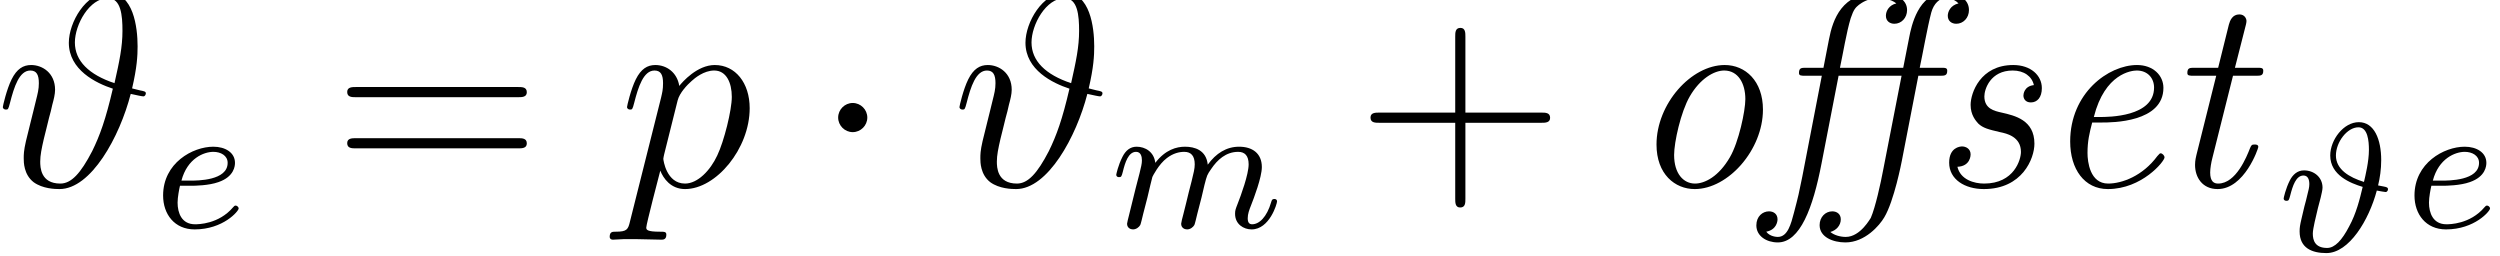
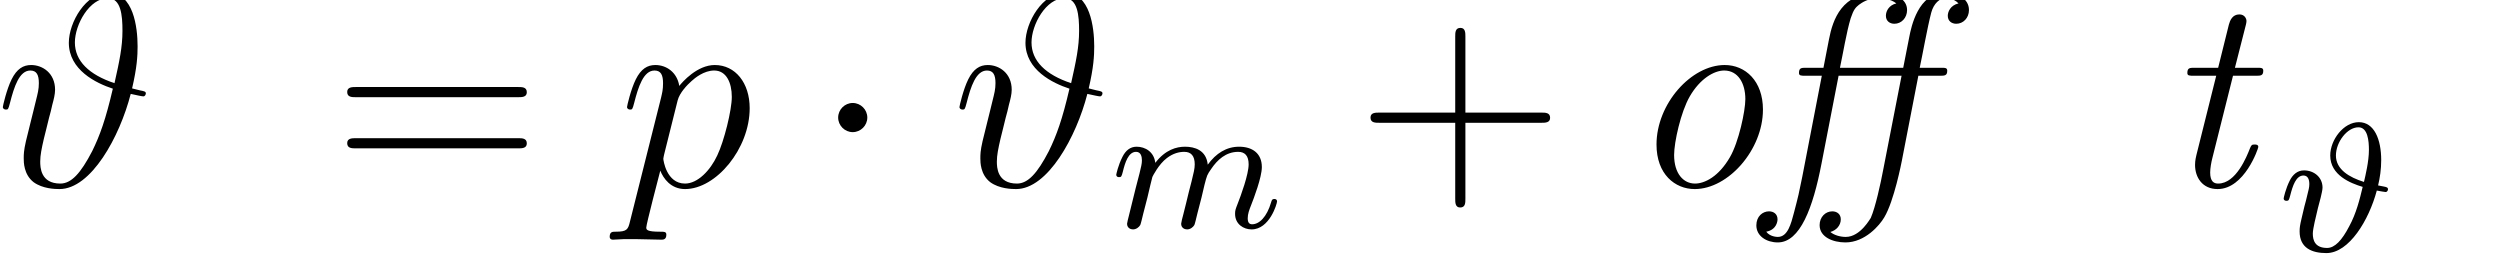
<svg xmlns="http://www.w3.org/2000/svg" xmlns:xlink="http://www.w3.org/1999/xlink" height="12.571pt" version="1.1" viewBox="0 0 122.816 12.571" width="122.816pt">
  <defs>
    <path d="M5.964 -4.272C6.18 -5.196 6.204 -5.7 6.204 -6.108C6.204 -6.936 6.024 -8.448 4.932 -8.448C3.948 -8.448 3.204 -7.152 3.204 -6.264C3.204 -5.076 4.392 -4.5 5.124 -4.26C4.812 -2.916 4.56 -2.22 4.224 -1.536C3.72 -0.564 3.312 -0.12 2.832 -0.12C1.968 -0.12 1.956 -0.84 1.956 -1.08C1.956 -1.356 2.016 -1.644 2.112 -2.064C2.184 -2.364 2.256 -2.628 2.34 -2.988C2.448 -3.396 2.388 -3.144 2.484 -3.564C2.544 -3.78 2.604 -4.02 2.604 -4.212C2.604 -4.944 2.052 -5.292 1.56 -5.292C1.212 -5.292 0.936 -5.124 0.708 -4.668C0.492 -4.236 0.324 -3.504 0.324 -3.456S0.372 -3.348 0.456 -3.348C0.552 -3.348 0.564 -3.36 0.636 -3.636C0.816 -4.344 1.044 -5.052 1.524 -5.052C1.8 -5.052 1.896 -4.86 1.896 -4.5C1.896 -4.236 1.848 -4.056 1.764 -3.72C1.704 -3.456 1.596 -3.048 1.548 -2.844L1.332 -1.968C1.236 -1.548 1.236 -1.38 1.236 -1.224C1.236 -1.056 1.236 -0.516 1.668 -0.18C2.064 0.108 2.604 0.12 2.796 0.12C4.176 0.12 5.424 -2.16 5.904 -4.032C6.18 -3.972 6.396 -3.924 6.456 -3.924C6.528 -3.924 6.564 -4.008 6.564 -4.056C6.564 -4.14 6.48 -4.152 6.3 -4.188L5.964 -4.272ZM5.196 -4.5C4.08 -4.872 3.468 -5.472 3.468 -6.276C3.468 -7.056 4.104 -8.208 4.908 -8.208C5.484 -8.208 5.544 -7.452 5.544 -6.78C5.544 -6.084 5.412 -5.46 5.196 -4.5Z" id="g0-35" />
    <path d="M0.516 1.524C0.432 1.884 0.384 1.98 -0.108 1.98C-0.252 1.98 -0.372 1.98 -0.372 2.208C-0.372 2.232 -0.36 2.328 -0.228 2.328C-0.072 2.328 0.096 2.304 0.252 2.304H0.768C1.02 2.304 1.632 2.328 1.884 2.328C1.956 2.328 2.1 2.328 2.1 2.112C2.1 1.98 2.016 1.98 1.812 1.98C1.26 1.98 1.224 1.896 1.224 1.8C1.224 1.656 1.764 -0.408 1.836 -0.684C1.968 -0.348 2.292 0.12 2.916 0.12C4.272 0.12 5.736 -1.644 5.736 -3.408C5.736 -4.512 5.112 -5.292 4.212 -5.292C3.444 -5.292 2.796 -4.548 2.664 -4.38C2.568 -4.98 2.1 -5.292 1.62 -5.292C1.272 -5.292 0.996 -5.124 0.768 -4.668C0.552 -4.236 0.384 -3.504 0.384 -3.456S0.432 -3.348 0.516 -3.348C0.612 -3.348 0.624 -3.36 0.696 -3.636C0.876 -4.344 1.104 -5.052 1.584 -5.052C1.86 -5.052 1.956 -4.86 1.956 -4.5C1.956 -4.212 1.92 -4.092 1.872 -3.876L0.516 1.524ZM2.592 -3.744C2.676 -4.08 3.012 -4.428 3.204 -4.596C3.336 -4.716 3.732 -5.052 4.188 -5.052C4.716 -5.052 4.956 -4.524 4.956 -3.9C4.956 -3.324 4.62 -1.968 4.32 -1.344C4.02 -0.696 3.468 -0.12 2.916 -0.12C2.1 -0.12 1.968 -1.152 1.968 -1.2C1.968 -1.236 1.992 -1.332 2.004 -1.392L2.592 -3.744Z" id="g0-112" />
    <path d="M4.36 -2.872C4.44 -3.2 4.496 -3.576 4.496 -3.976C4.496 -4.88 4.192 -5.632 3.52 -5.632C2.856 -5.632 2.272 -4.864 2.272 -4.176C2.272 -3.32 3.152 -2.968 3.688 -2.808C3.56 -2.272 3.408 -1.648 3.096 -1.08C2.784 -0.48 2.472 -0.144 2.136 -0.144C1.6 -0.144 1.512 -0.488 1.512 -0.768C1.512 -0.984 1.648 -1.512 1.736 -1.888C1.744 -1.912 1.824 -2.208 1.856 -2.344C1.888 -2.488 1.936 -2.672 1.936 -2.776C1.936 -3.232 1.56 -3.528 1.128 -3.528C0.84 -3.528 0.64 -3.344 0.512 -3.096C0.328 -2.736 0.24 -2.328 0.24 -2.304C0.24 -2.232 0.296 -2.2 0.36 -2.2C0.464 -2.2 0.472 -2.232 0.528 -2.44C0.632 -2.848 0.776 -3.304 1.104 -3.304C1.304 -3.304 1.36 -3.12 1.36 -2.928C1.36 -2.792 1.32 -2.64 1.28 -2.488C1.24 -2.304 1.192 -2.128 1.144 -1.952C1.104 -1.768 1.056 -1.592 1.016 -1.408C0.952 -1.136 0.936 -1.024 0.936 -0.864C0.936 -0.136 1.48 0.08 2.104 0.08C3.096 0.08 3.96 -1.36 4.304 -2.648C4.432 -2.624 4.64 -2.584 4.688 -2.584C4.76 -2.584 4.792 -2.664 4.792 -2.704C4.792 -2.784 4.728 -2.8 4.608 -2.824L4.36 -2.872ZM3.744 -3.024C3.104 -3.224 2.52 -3.568 2.52 -4.176C2.52 -4.76 3.008 -5.408 3.504 -5.408C3.912 -5.408 3.96 -4.808 3.96 -4.424C3.96 -3.92 3.808 -3.304 3.744 -3.024Z" id="g1-35" />
-     <path d="M1.608 -1.824C1.784 -1.824 2.384 -1.832 2.808 -1.984C3.504 -2.224 3.528 -2.704 3.528 -2.824C3.528 -3.272 3.104 -3.528 2.584 -3.528C1.68 -3.528 0.392 -2.816 0.392 -1.4C0.392 -0.584 0.888 0.08 1.768 0.08C3.016 0.08 3.688 -0.72 3.688 -0.832C3.688 -0.904 3.608 -0.96 3.56 -0.96S3.488 -0.936 3.448 -0.888C2.816 -0.144 1.92 -0.144 1.784 -0.144C1.2 -0.144 1.024 -0.64 1.024 -1.088C1.024 -1.328 1.096 -1.688 1.128 -1.824H1.608ZM1.192 -2.048C1.448 -3.024 2.176 -3.304 2.584 -3.304C2.904 -3.304 3.208 -3.144 3.208 -2.824C3.208 -2.048 1.896 -2.048 1.56 -2.048H1.192Z" id="g1-101" />
    <path d="M1.6 -1.312C1.624 -1.432 1.704 -1.736 1.728 -1.856C1.752 -1.936 1.8 -2.128 1.816 -2.208C1.832 -2.248 2.096 -2.768 2.448 -3.032C2.72 -3.24 2.984 -3.304 3.208 -3.304C3.504 -3.304 3.664 -3.128 3.664 -2.76C3.664 -2.568 3.616 -2.384 3.528 -2.024C3.472 -1.816 3.336 -1.28 3.288 -1.064L3.168 -0.584C3.128 -0.448 3.072 -0.208 3.072 -0.168C3.072 0.016 3.224 0.08 3.328 0.08C3.472 0.08 3.592 -0.016 3.648 -0.112C3.672 -0.16 3.736 -0.432 3.776 -0.6L3.96 -1.312C3.984 -1.432 4.064 -1.736 4.088 -1.856C4.2 -2.288 4.2 -2.296 4.384 -2.56C4.648 -2.952 5.024 -3.304 5.56 -3.304C5.848 -3.304 6.016 -3.136 6.016 -2.76C6.016 -2.32 5.68 -1.4 5.528 -1.016C5.448 -0.808 5.424 -0.752 5.424 -0.6C5.424 -0.144 5.8 0.08 6.144 0.08C6.928 0.08 7.256 -1.04 7.256 -1.144C7.256 -1.224 7.192 -1.248 7.136 -1.248C7.04 -1.248 7.024 -1.192 7 -1.112C6.808 -0.448 6.472 -0.144 6.168 -0.144C6.04 -0.144 5.976 -0.224 5.976 -0.408S6.04 -0.768 6.12 -0.968C6.24 -1.272 6.592 -2.192 6.592 -2.64C6.592 -3.24 6.176 -3.528 5.6 -3.528C5.048 -3.528 4.592 -3.24 4.232 -2.744C4.168 -3.384 3.656 -3.528 3.24 -3.528C2.872 -3.528 2.384 -3.4 1.944 -2.824C1.888 -3.304 1.504 -3.528 1.128 -3.528C0.848 -3.528 0.648 -3.36 0.512 -3.088C0.32 -2.712 0.24 -2.32 0.24 -2.304C0.24 -2.232 0.296 -2.2 0.36 -2.2C0.464 -2.2 0.472 -2.232 0.528 -2.44C0.624 -2.832 0.768 -3.304 1.104 -3.304C1.312 -3.304 1.36 -3.104 1.36 -2.928C1.36 -2.784 1.32 -2.632 1.256 -2.368C1.24 -2.304 1.12 -1.832 1.088 -1.72L0.792 -0.52C0.76 -0.4 0.712 -0.2 0.712 -0.168C0.712 0.016 0.864 0.08 0.968 0.08C1.112 0.08 1.232 -0.016 1.288 -0.112C1.312 -0.16 1.376 -0.432 1.416 -0.6L1.6 -1.312Z" id="g1-109" />
    <path d="M4.788 -2.772H8.1C8.268 -2.772 8.484 -2.772 8.484 -2.988C8.484 -3.216 8.28 -3.216 8.1 -3.216H4.788V-6.528C4.788 -6.696 4.788 -6.912 4.572 -6.912C4.344 -6.912 4.344 -6.708 4.344 -6.528V-3.216H1.032C0.864 -3.216 0.648 -3.216 0.648 -3C0.648 -2.772 0.852 -2.772 1.032 -2.772H4.344V0.54C4.344 0.708 4.344 0.924 4.56 0.924C4.788 0.924 4.788 0.72 4.788 0.54V-2.772Z" id="g2-43" />
    <path d="M8.1 -3.888C8.268 -3.888 8.484 -3.888 8.484 -4.104C8.484 -4.332 8.28 -4.332 8.1 -4.332H1.032C0.864 -4.332 0.648 -4.332 0.648 -4.116C0.648 -3.888 0.852 -3.888 1.032 -3.888H8.1ZM8.1 -1.656C8.268 -1.656 8.484 -1.656 8.484 -1.872C8.484 -2.1 8.28 -2.1 8.1 -2.1H1.032C0.864 -2.1 0.648 -2.1 0.648 -1.884C0.648 -1.656 0.852 -1.656 1.032 -1.656H8.1Z" id="g2-61" />
    <path d="M2.304 -3C2.304 -3.348 2.016 -3.636 1.668 -3.636S1.032 -3.348 1.032 -3S1.32 -2.364 1.668 -2.364S2.304 -2.652 2.304 -3Z" id="g3-1" />
    <path d="M6.744 -4.824H7.68C7.884 -4.824 8.004 -4.824 8.004 -5.04C8.004 -5.172 7.92 -5.172 7.716 -5.172H6.804C6.924 -5.724 7.14 -6.948 7.308 -7.584C7.416 -7.98 7.68 -8.208 7.92 -8.208C7.968 -8.208 8.292 -8.208 8.496 -7.98C8.136 -7.896 8.028 -7.608 8.028 -7.44C8.028 -7.212 8.196 -7.092 8.4 -7.092C8.7 -7.092 8.952 -7.344 8.952 -7.692C8.952 -8.196 8.436 -8.448 7.92 -8.448C6.732 -8.448 6.432 -6.948 6.348 -6.516L6.084 -5.172H3.324C3.456 -5.784 3.612 -6.744 3.792 -7.332C3.924 -7.728 4.008 -7.8 4.152 -7.92C4.284 -8.016 4.56 -8.208 4.992 -8.208C5.16 -8.208 5.532 -8.184 5.784 -7.98C5.472 -7.908 5.328 -7.656 5.328 -7.44C5.328 -7.212 5.496 -7.092 5.7 -7.092C6 -7.092 6.252 -7.344 6.252 -7.692C6.252 -8.184 5.724 -8.448 4.992 -8.448C3.408 -8.448 3.012 -7.284 2.844 -6.408L2.604 -5.172H1.848C1.644 -5.172 1.536 -5.172 1.536 -4.944C1.536 -4.824 1.632 -4.824 1.824 -4.824H2.532L1.68 -0.42C1.536 0.3 1.512 0.408 1.32 1.14C1.188 1.644 1.044 2.208 0.612 2.208C0.564 2.208 0.264 2.196 0.108 1.98C0.552 1.896 0.6 1.536 0.6 1.44C0.6 1.212 0.432 1.092 0.228 1.092C-0.048 1.092 -0.324 1.308 -0.324 1.704C-0.324 2.172 0.12 2.448 0.612 2.448C1.584 2.448 2.148 0.936 2.52 -0.996L3.264 -4.824H6.012L5.208 -0.708C5.1 -0.132 4.872 0.912 4.668 1.38C4.656 1.38 4.224 2.208 3.576 2.208C3.348 2.208 3.072 2.136 2.904 1.992C3.168 1.92 3.36 1.704 3.36 1.44C3.36 1.212 3.192 1.092 2.988 1.092C2.688 1.092 2.436 1.344 2.436 1.692C2.436 2.22 3.024 2.448 3.564 2.448C4.416 2.448 5.052 1.704 5.256 1.356C5.688 0.636 6.012 -1.056 6.024 -1.116L6.744 -4.824Z" id="g4-11" />
-     <path d="M2.76 -2.784C3.18 -2.784 5.436 -2.784 5.436 -4.296C5.436 -4.836 4.992 -5.292 4.284 -5.292C3.036 -5.292 1.368 -4.068 1.368 -1.956C1.368 -0.744 1.992 0.12 3.012 0.12C4.5 0.12 5.484 -1.092 5.484 -1.26C5.484 -1.344 5.388 -1.44 5.316 -1.44C5.28 -1.44 5.268 -1.428 5.172 -1.32C4.536 -0.456 3.636 -0.12 3.024 -0.12C2.232 -0.12 2.124 -1.068 2.124 -1.452C2.124 -1.98 2.208 -2.316 2.328 -2.784H2.76ZM2.4 -3.024C2.88 -4.932 4.056 -5.052 4.272 -5.052C4.752 -5.052 5.028 -4.716 5.028 -4.308C5.028 -3.024 3.036 -3.024 2.652 -3.024H2.4Z" id="g4-101" />
-     <path d="M5.964 -3.348C5.964 -4.596 5.196 -5.292 4.296 -5.292C2.832 -5.292 1.32 -3.6 1.32 -1.824C1.32 -0.528 2.124 0.12 2.988 0.12C4.452 0.12 5.964 -1.596 5.964 -3.348ZM3 -0.12C2.496 -0.12 2.088 -0.552 2.088 -1.368C2.088 -1.92 2.376 -3.24 2.772 -3.924C3.216 -4.692 3.828 -5.052 4.272 -5.052C4.884 -5.052 5.196 -4.488 5.196 -3.804C5.196 -3.288 4.908 -1.932 4.524 -1.272C4.032 -0.42 3.42 -0.12 3 -0.12Z" id="g4-111" />
-     <path d="M4.584 -4.416C4.152 -4.368 4.128 -4.008 4.128 -3.96C4.128 -3.828 4.212 -3.66 4.452 -3.66C4.728 -3.66 4.932 -3.876 4.932 -4.284C4.932 -4.836 4.452 -5.292 3.684 -5.292C2.244 -5.292 1.824 -4.068 1.824 -3.552C1.824 -3.108 2.052 -2.856 2.16 -2.736C2.364 -2.544 2.592 -2.484 3.108 -2.364C3.408 -2.304 4.02 -2.16 4.02 -1.5C4.02 -1.176 3.732 -0.12 2.412 -0.12C1.98 -0.12 1.38 -0.288 1.248 -0.852C1.824 -0.876 1.824 -1.368 1.824 -1.392C1.824 -1.644 1.608 -1.74 1.452 -1.74C1.356 -1.74 0.888 -1.692 0.888 -1.032C0.888 -0.3 1.572 0.12 2.4 0.12C4.08 0.12 4.608 -1.212 4.608 -1.86C4.608 -2.892 3.756 -3.084 3.18 -3.216C2.856 -3.288 2.424 -3.384 2.424 -3.924C2.424 -4.236 2.688 -5.052 3.66 -5.052C4.152 -5.052 4.5 -4.8 4.584 -4.416Z" id="g4-115" />
+     <path d="M5.964 -3.348C5.964 -4.596 5.196 -5.292 4.296 -5.292C2.832 -5.292 1.32 -3.6 1.32 -1.824C1.32 -0.528 2.124 0.12 2.988 0.12C4.452 0.12 5.964 -1.596 5.964 -3.348ZM3 -0.12C2.496 -0.12 2.088 -0.552 2.088 -1.368C2.088 -1.92 2.376 -3.24 2.772 -3.924C3.216 -4.692 3.828 -5.052 4.272 -5.052C4.884 -5.052 5.196 -4.488 5.196 -3.804C5.196 -3.288 4.908 -1.932 4.524 -1.272C4.032 -0.42 3.42 -0.12 3 -0.12" id="g4-111" />
    <path d="M3.072 -4.824H4.068C4.272 -4.824 4.392 -4.824 4.392 -5.04C4.392 -5.172 4.308 -5.172 4.104 -5.172H3.156L3.636 -7.056C3.648 -7.08 3.66 -7.188 3.66 -7.212C3.66 -7.32 3.576 -7.5 3.348 -7.5C3.048 -7.5 2.94 -7.236 2.892 -7.056L2.424 -5.172H1.404C1.188 -5.172 1.08 -5.172 1.08 -4.944C1.08 -4.824 1.176 -4.824 1.368 -4.824H2.34L1.476 -1.368C1.416 -1.128 1.416 -0.984 1.416 -0.936C1.416 -0.384 1.74 0.12 2.4 0.12C3.576 0.12 4.176 -1.656 4.176 -1.716C4.176 -1.824 4.068 -1.824 4.02 -1.824C3.888 -1.824 3.876 -1.8 3.816 -1.668C3.672 -1.296 3.204 -0.12 2.424 -0.12C2.244 -0.12 2.076 -0.204 2.076 -0.6C2.076 -0.78 2.124 -1.056 2.172 -1.236L3.072 -4.824Z" id="g4-116" />
  </defs>
  <g id="page1" transform="matrix(1.126 0 0 1.126 -63.986 -65.163)">
    <use x="56.625" xlink:href="#g0-35" y="66" />
    <use x="63.55" xlink:href="#g1-101" y="67.8" />
    <use x="71.326" xlink:href="#g2-61" y="66" />
    <use x="83.798" xlink:href="#g0-112" y="66" />
    <use x="92.362" xlink:href="#g3-1" y="66" />
    <use x="98.362" xlink:href="#g0-35" y="66" />
    <use x="105.287" xlink:href="#g1-109" y="67.8" />
    <use x="115.972" xlink:href="#g2-43" y="66" />
    <use x="127.778" xlink:href="#g4-111" y="66" />
    <use x="133.778" xlink:href="#g4-11" y="66" />
    <use x="140.978" xlink:href="#g4-115" y="66" />
    <use x="145.778" xlink:href="#g4-101" y="66" />
    <use x="151.178" xlink:href="#g4-116" y="66" />
    <use x="156.22" xlink:href="#g1-35" y="68.833" />
    <use x="161.776" xlink:href="#g1-101" y="67.8" />
  </g>
</svg>